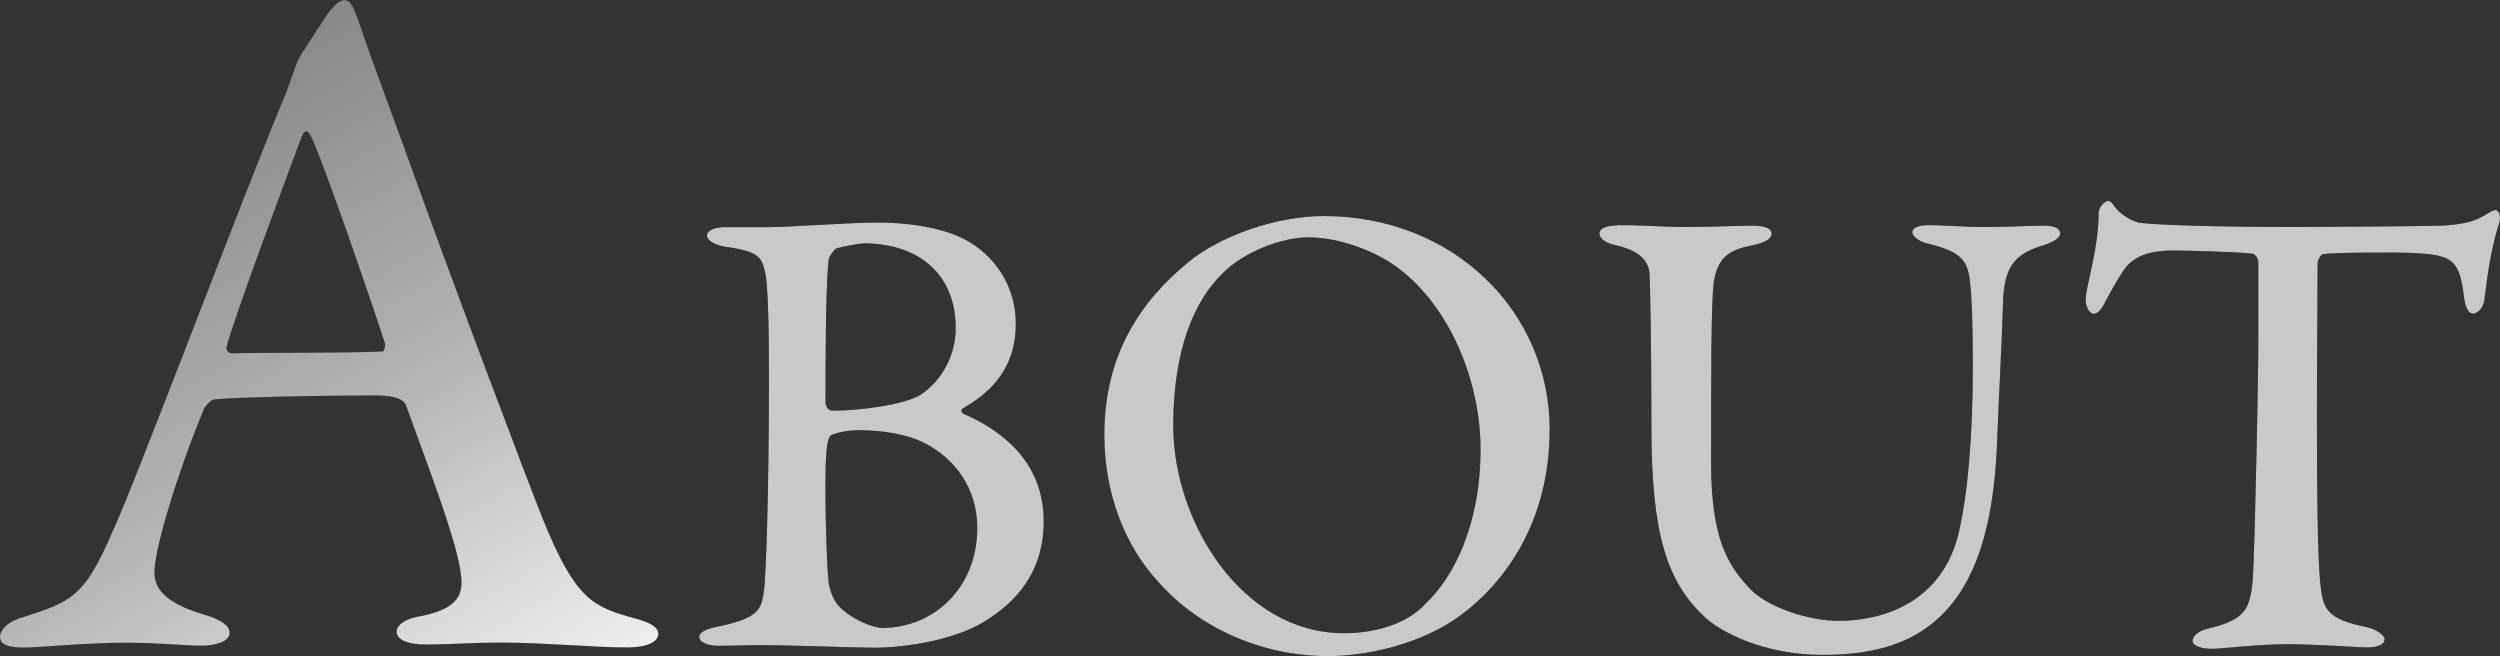
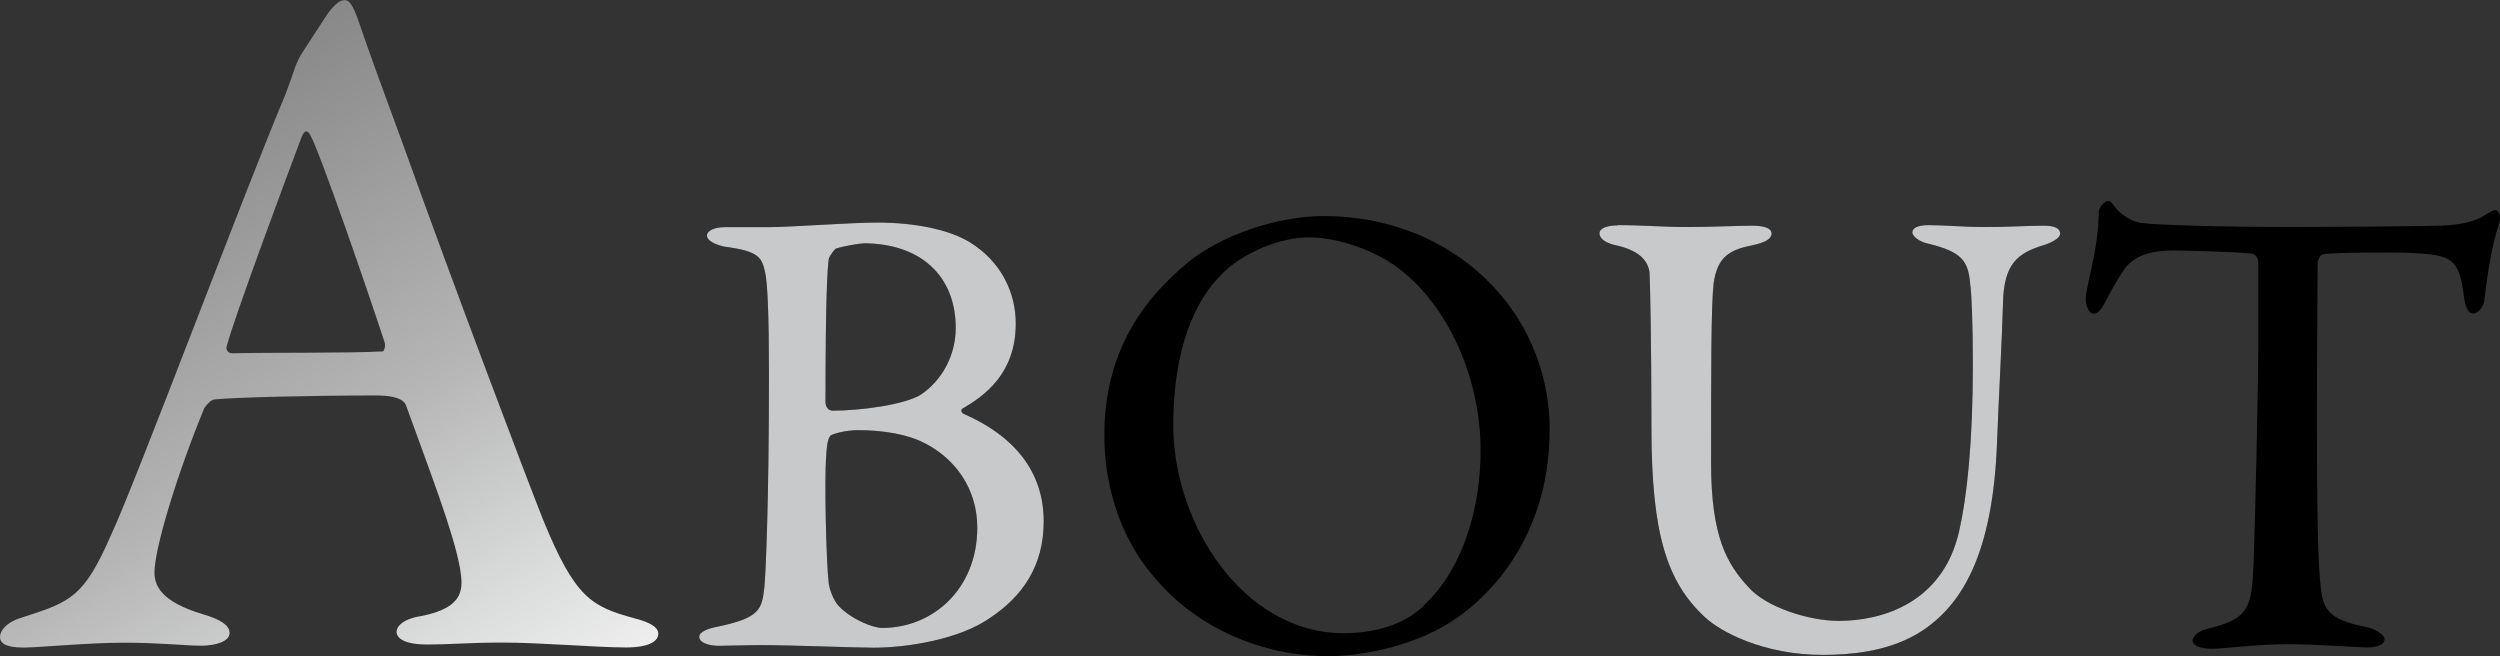
<svg xmlns="http://www.w3.org/2000/svg" id="_レイヤー_2" data-name="レイヤー_2" viewBox="0 0 184.34 48.38">
  <rect x="0" y="0" width="184.34" height="48.38" fill="#333333" stroke="none" />
  <defs>
    <style>
      .cls-1 {
        fill: url(#_新規グラデーションスウォッチ_1);
      }

      .cls-2 {
        fill: #c8c9ca;
      }

      .cls-3 {
        fill: #231815;
      }
    </style>
    <linearGradient id="_新規グラデーションスウォッチ_1" data-name="新規グラデーションスウォッチ 1" x1="5.75" y1="11.24" x2="31.98" y2="56.69" gradientUnits="userSpaceOnUse">
      <stop offset="0" stop-color="#888" />
      <stop offset=".51" stop-color="#b4b4b5" />
      <stop offset=".84" stop-color="#dbdcdc" />
      <stop offset="1" stop-color="#eeeeef" />
    </linearGradient>
  </defs>
  <g id="_レイヤー_1-2" data-name="レイヤー_1">
    <g>
      <g>
-         <path class="cls-3" d="M26.5,1.73c.65,1.94,1.87,5.26,3.17,8.79,3.82,10.66,9.14,24.7,10.37,27.79,2.38,5.83,3.6,6.41,6.7,7.27,1.15.29,1.8.65,1.8,1.15s-.58,1.01-2.38,1.01c-2.23,0-6.19-.36-9.15-.36-2.38,0-3.67.14-5.54.14-1.73,0-2.23-.5-2.23-.94,0-.36.43-.94,1.8-1.15,3.31-.65,3.1-2.09,2.88-3.53-.5-2.74-2.3-7.34-3.96-11.95-.07-.29-.43-.79-2.23-.79-4.75,0-10.44.14-11.88.29-.29,0-.65.43-.79.65-2.02,4.9-3.67,10.37-3.67,12.1,0,.94.43,2.16,3.6,3.1,1.22.36,1.94.79,1.94,1.37,0,.65-1.08.94-2.09.94-1.22,0-3.02-.22-5.69-.22s-6.34.36-7.42.36c-1.37,0-1.73-.36-1.73-.79s.43-1.08,1.66-1.44c3.6-1.15,4.54-1.51,6.55-6.12,1.73-3.67,9.79-25.2,12.82-32.4.36-.94.5-1.37.65-1.8.07-.22.22-.65.5-1.15.5-.79,1.51-2.3,2.02-3.1.5-.65.86-.94,1.22-.94.29,0,.58.22,1.08,1.73ZM28.37,25.27c-1.15-3.53-4.75-13.97-5.47-15.27-.22-.43-.43-.43-.65.07-1.3,3.46-4.97,13.32-5.54,15.48-.07.29.14.5.43.5,2.81-.07,8.64,0,11.09-.14.07,0,.22-.36.14-.65Z" />
        <path class="cls-1" d="M26.5,1.73c.65,1.94,1.87,5.26,3.17,8.79,3.82,10.66,9.14,24.7,10.37,27.79,2.38,5.83,3.6,6.41,6.7,7.27,1.15.29,1.8.65,1.8,1.15s-.58,1.01-2.38,1.01c-2.23,0-6.19-.36-9.15-.36-2.38,0-3.67.14-5.54.14-1.73,0-2.23-.5-2.23-.94,0-.36.43-.94,1.8-1.15,3.31-.65,3.1-2.09,2.88-3.53-.5-2.74-2.3-7.34-3.96-11.95-.07-.29-.43-.79-2.23-.79-4.75,0-10.44.14-11.88.29-.29,0-.65.43-.79.65-2.02,4.9-3.67,10.37-3.67,12.1,0,.94.43,2.16,3.6,3.1,1.22.36,1.94.79,1.94,1.37,0,.65-1.08.94-2.09.94-1.22,0-3.02-.22-5.69-.22s-6.34.36-7.42.36c-1.37,0-1.73-.36-1.73-.79s.43-1.08,1.66-1.44c3.6-1.15,4.54-1.51,6.55-6.12,1.73-3.67,9.79-25.2,12.82-32.4.36-.94.5-1.37.65-1.8.07-.22.22-.65.5-1.15.5-.79,1.51-2.3,2.02-3.1.5-.65.86-.94,1.22-.94.29,0,.58.22,1.08,1.73ZM28.37,25.27c-1.15-3.53-4.75-13.97-5.47-15.27-.22-.43-.43-.43-.65.07-1.3,3.46-4.97,13.32-5.54,15.48-.07.29.14.5.43.5,2.81-.07,8.64,0,11.09-.14.07,0,.22-.36.14-.65Z" />
      </g>
      <g>
        <g>
          <path d="M70.96,30.14c-.14.05-.05.34.1.38,2.54,1.1,5.9,3.36,5.9,7.92,0,3.36-1.63,5.57-3.94,7.11-2.3,1.63-6.24,2.21-8.59,2.21-1.34,0-6.05-.19-8.26-.19-1.25,0-2.4.05-3.17.05s-1.44-.24-1.44-.67c0-.38.72-.62,1.25-.72,3.26-.67,3.36-1.3,3.55-2.93.1-1.01.34-6.19.34-15.7,0-4.13-.1-6.82-.29-7.54-.24-1.06-.43-1.54-2.98-1.87-.67-.14-1.3-.43-1.3-.82s.62-.62,1.3-.62h3.22c1.58,0,6.05-.34,8.02-.34,2.83,0,5.33.53,6.82,1.44,2.35,1.44,3.41,3.75,3.41,6,0,3.7-2.3,5.33-3.94,6.29ZM68.18,32.68c-1.25-.67-3.12-.96-4.9-.96-1.01,0-1.87.29-2.02.38-.1.1-.29.34-.34,1.58-.14,1.58,0,7.78.19,9.36.05.34.29,1.15.72,1.63.96,1.01,2.54,1.63,3.22,1.63,3.79,0,7.01-2.93,7.01-7.39,0-2.88-1.63-5.09-3.89-6.24ZM63.66,17.95c-.29,0-1.44.19-2.02.38-.1.05-.48.53-.53.77-.1.77-.24,2.74-.24,10.56,0,.24.14.62.53.62,2.02,0,5.33-.43,6.53-1.2,1.54-1.06,2.54-2.88,2.54-4.9,0-3.84-2.59-6.24-6.82-6.24Z" />
          <path d="M114.26,31.72c0,6.62-3.17,11.18-6.67,13.73-2.93,2.11-6.96,2.93-9.65,2.93-4.94,0-9.55-2.11-12.48-5.42-2.59-2.78-4.03-6.67-4.03-10.9,0-5.86,2.64-9.84,6.24-12.77,2.3-1.87,6.38-3.36,9.94-3.36,9.5,0,16.66,6.96,16.66,15.79ZM90.16,20.15c-2.06,1.97-3.65,5.57-3.65,11.23,0,7.15,5.09,15.31,12.58,15.31,3.74,0,5.57-1.63,6.05-2.21,1.97-1.82,4.03-5.71,4.03-11.33,0-4.9-2.11-10.13-5.66-13.06-1.87-1.58-4.8-2.59-7.01-2.59-2.06,0-4.8,1.1-6.34,2.64Z" />
          <path d="M119.25,16.6c2.02,0,3.36.14,5.14.14s3.74-.1,4.8-.1c.91,0,1.44.19,1.44.58s-.48.67-1.39.86c-1.73.34-2.59.86-2.88,2.78-.19,1.58-.19,6.48-.19,13.3,0,5.47,1.2,7.44,2.74,9.12,1.3,1.49,4.46,2.5,6.67,2.5,3.17,0,7.68-1.3,8.88-6.62.58-2.54,1.01-6.58,1.01-12.24,0-3.12-.1-5.38-.19-5.9-.14-1.78-.58-2.45-3.17-3.07-.48-.1-1.1-.48-1.1-.82,0-.29.34-.53,1.2-.53,1.15,0,2.59.14,4.13.14,1.97,0,3.02-.1,4.37-.1.77,0,1.2.19,1.2.58,0,.29-.43.58-1.1.82-2.11.62-3.07,1.44-3.12,4.42-.05,2.16-.34,7.54-.43,10.03-.29,8.35-2.59,12.34-6,14.31-2.21,1.25-4.8,1.49-6.86,1.49-4.32,0-7.54-1.68-8.74-2.83-2.69-2.54-3.89-5.95-3.89-13.92,0-6.24-.1-10.8-.14-11.42-.1-.91-.77-1.68-2.59-2.06-.58-.14-1.1-.43-1.1-.86,0-.38.58-.58,1.34-.58Z" />
          <path d="M179.92,16.65c1.87-.1,2.69-.38,3.36-.82.34-.19.53-.34.72-.34.24,0,.48.43.24,1.1-.48,1.49-.77,3.17-1.06,5.57-.05.43-.43.96-.82.96-.34,0-.58-.34-.72-1.54-.34-2.54-.96-2.78-3.79-2.93-.86-.05-5.86-.05-6.58.1-.19.05-.38.48-.38.62,0,2.26-.05,7.25-.05,11.38,0,5.57.05,10.23.24,12.15.19,2.02.43,2.74,3.5,3.36.62.14,1.25.58,1.25.86,0,.53-.82.62-1.34.62-.38,0-3.84-.24-5.76-.24-2.26,0-4.94.34-5.62.34-.96,0-1.44-.29-1.44-.58,0-.38.48-.72.96-.86,3.26-.77,3.41-1.54,3.55-5.09.1-2.88.34-12.58.34-16.27v-5.71c0-.34-.29-.62-.43-.62-.91-.14-4.99-.24-5.81-.24-1.63,0-2.69.34-3.41,1.1-.24.24-.77,1.06-1.54,2.5-.48,1.01-.77,1.06-.96,1.06-.34,0-.58-.58-.58-1.06,0-.91.96-3.7.96-6.43,0-.29.38-.82.72-.82.24,0,.34.34.77.77.14.14.96.82,1.73.86,1.2.14,5.57.29,11.09.29,2.54,0,8.98-.05,10.85-.1Z" />
        </g>
        <g>
          <path class="cls-2" d="M70.96,30.14c-.14.05-.05.34.1.38,2.54,1.1,5.9,3.36,5.9,7.92,0,3.36-1.63,5.57-3.94,7.11-2.3,1.63-6.24,2.21-8.59,2.21-1.34,0-6.05-.19-8.26-.19-1.25,0-2.4.05-3.17.05s-1.44-.24-1.44-.67c0-.38.72-.62,1.25-.72,3.26-.67,3.36-1.3,3.55-2.93.1-1.01.34-6.19.34-15.7,0-4.13-.1-6.82-.29-7.54-.24-1.06-.43-1.54-2.98-1.87-.67-.14-1.3-.43-1.3-.82s.62-.62,1.3-.62h3.22c1.58,0,6.05-.34,8.02-.34,2.83,0,5.33.53,6.82,1.44,2.35,1.44,3.41,3.75,3.41,6,0,3.7-2.3,5.33-3.94,6.29ZM68.18,32.68c-1.25-.67-3.12-.96-4.9-.96-1.01,0-1.87.29-2.02.38-.1.1-.29.34-.34,1.58-.14,1.58,0,7.78.19,9.36.05.34.29,1.15.72,1.63.96,1.01,2.54,1.63,3.22,1.63,3.79,0,7.01-2.93,7.01-7.39,0-2.88-1.63-5.09-3.89-6.24ZM63.66,17.95c-.29,0-1.44.19-2.02.38-.1.05-.48.53-.53.77-.1.77-.24,2.74-.24,10.56,0,.24.14.62.53.62,2.02,0,5.33-.43,6.53-1.2,1.54-1.06,2.54-2.88,2.54-4.9,0-3.84-2.59-6.24-6.82-6.24Z" />
-           <path class="cls-2" d="M114.26,31.72c0,6.62-3.17,11.18-6.67,13.73-2.93,2.11-6.96,2.93-9.65,2.93-4.94,0-9.55-2.11-12.48-5.42-2.59-2.78-4.03-6.67-4.03-10.9,0-5.86,2.64-9.84,6.24-12.77,2.3-1.87,6.38-3.36,9.94-3.36,9.5,0,16.66,6.96,16.66,15.79ZM90.16,20.15c-2.06,1.97-3.65,5.57-3.65,11.23,0,7.15,5.09,15.31,12.58,15.31,3.74,0,5.57-1.63,6.05-2.21,1.97-1.82,4.03-5.71,4.03-11.33,0-4.9-2.11-10.13-5.66-13.06-1.87-1.58-4.8-2.59-7.01-2.59-2.06,0-4.8,1.1-6.34,2.64Z" />
          <path class="cls-2" d="M119.25,16.6c2.02,0,3.36.14,5.14.14s3.74-.1,4.8-.1c.91,0,1.44.19,1.44.58s-.48.67-1.39.86c-1.73.34-2.59.86-2.88,2.78-.19,1.58-.19,6.48-.19,13.3,0,5.47,1.2,7.44,2.74,9.12,1.3,1.49,4.46,2.5,6.67,2.5,3.17,0,7.68-1.3,8.88-6.62.58-2.54,1.01-6.58,1.01-12.24,0-3.12-.1-5.38-.19-5.9-.14-1.78-.58-2.45-3.17-3.07-.48-.1-1.1-.48-1.1-.82,0-.29.34-.53,1.2-.53,1.15,0,2.59.14,4.13.14,1.97,0,3.02-.1,4.37-.1.77,0,1.2.19,1.2.58,0,.29-.43.58-1.1.82-2.11.62-3.07,1.44-3.12,4.42-.05,2.16-.34,7.54-.43,10.03-.29,8.35-2.59,12.34-6,14.31-2.21,1.25-4.8,1.49-6.86,1.49-4.32,0-7.54-1.68-8.74-2.83-2.69-2.54-3.89-5.95-3.89-13.92,0-6.24-.1-10.8-.14-11.42-.1-.91-.77-1.68-2.59-2.06-.58-.14-1.1-.43-1.1-.86,0-.38.58-.58,1.34-.58Z" />
-           <path class="cls-2" d="M179.92,16.65c1.87-.1,2.69-.38,3.36-.82.34-.19.53-.34.72-.34.24,0,.48.43.24,1.1-.48,1.49-.77,3.17-1.06,5.57-.05.43-.43.96-.82.96-.34,0-.58-.34-.72-1.54-.34-2.54-.96-2.78-3.79-2.93-.86-.05-5.86-.05-6.58.1-.19.05-.38.48-.38.62,0,2.26-.05,7.25-.05,11.38,0,5.57.05,10.23.24,12.15.19,2.02.43,2.74,3.5,3.36.62.14,1.25.58,1.25.86,0,.53-.82.62-1.34.62-.38,0-3.84-.24-5.76-.24-2.26,0-4.94.34-5.62.34-.96,0-1.44-.29-1.44-.58,0-.38.48-.72.96-.86,3.26-.77,3.41-1.54,3.55-5.09.1-2.88.34-12.58.34-16.27v-5.71c0-.34-.29-.62-.43-.62-.91-.14-4.99-.24-5.81-.24-1.63,0-2.69.34-3.41,1.1-.24.24-.77,1.06-1.54,2.5-.48,1.01-.77,1.06-.96,1.06-.34,0-.58-.58-.58-1.06,0-.91.96-3.7.96-6.43,0-.29.38-.82.72-.82.24,0,.34.34.77.77.14.14.96.82,1.73.86,1.2.14,5.57.29,11.09.29,2.54,0,8.98-.05,10.85-.1Z" />
        </g>
      </g>
    </g>
  </g>
</svg>